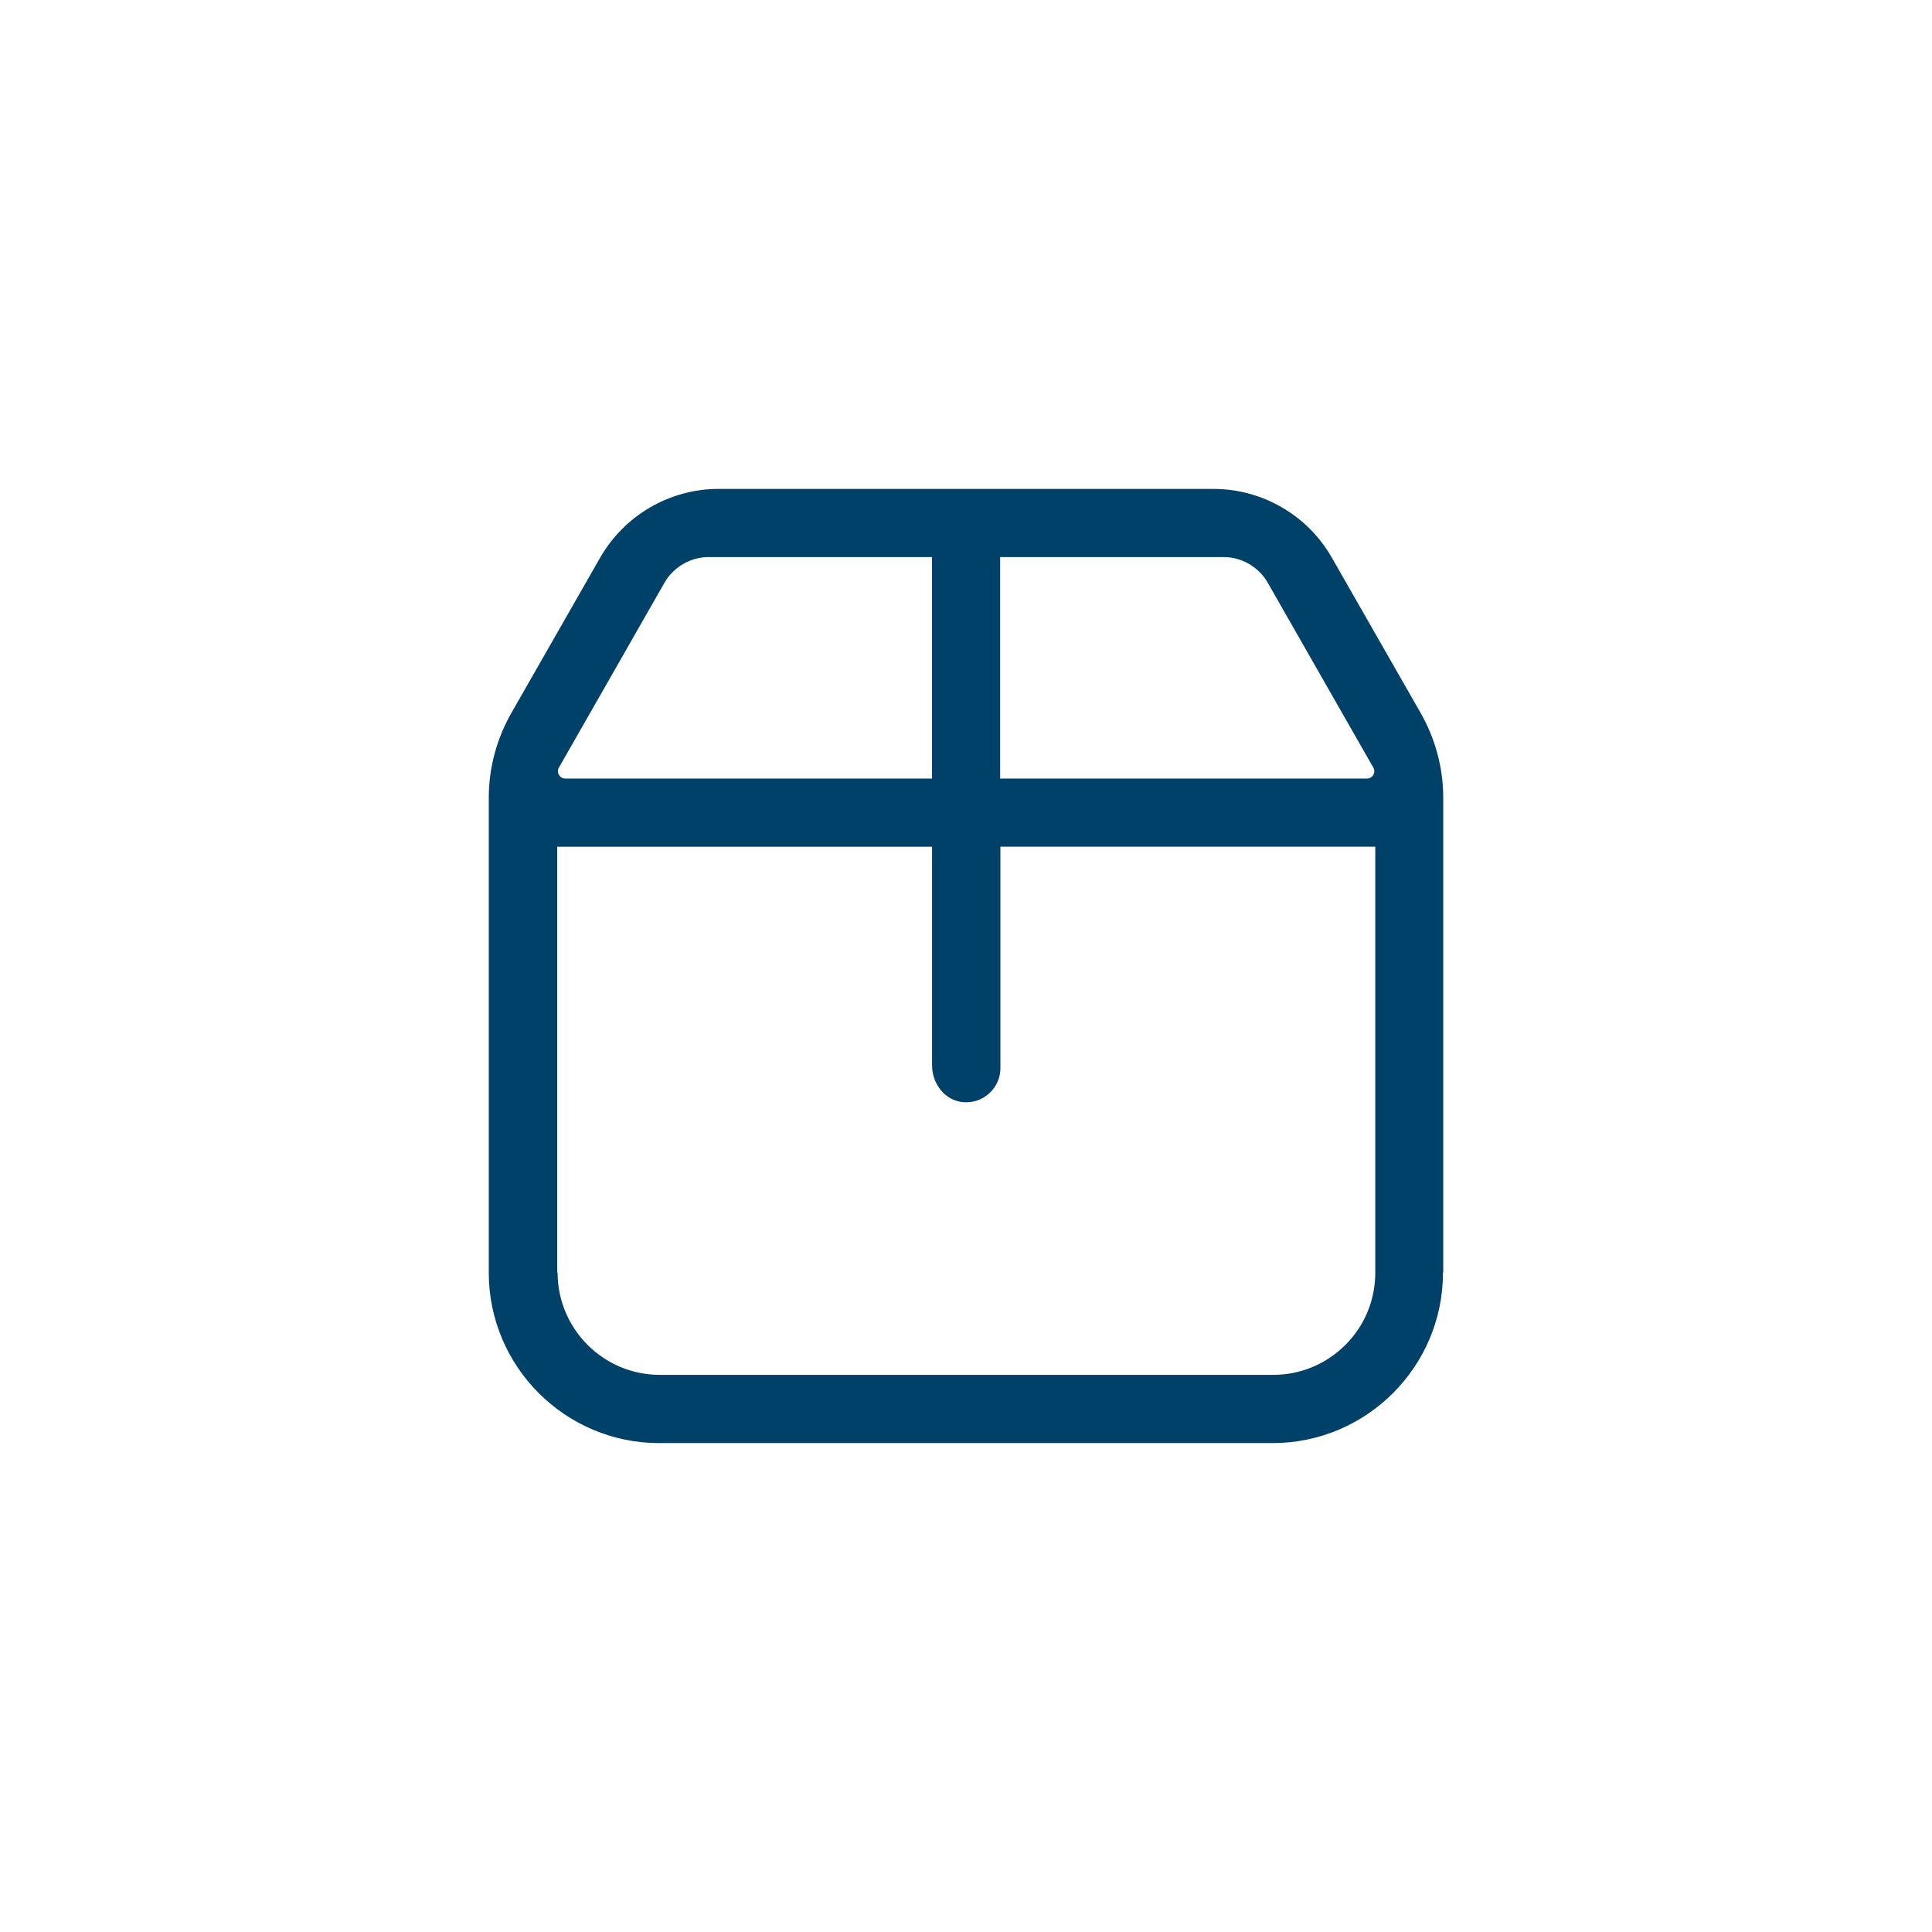
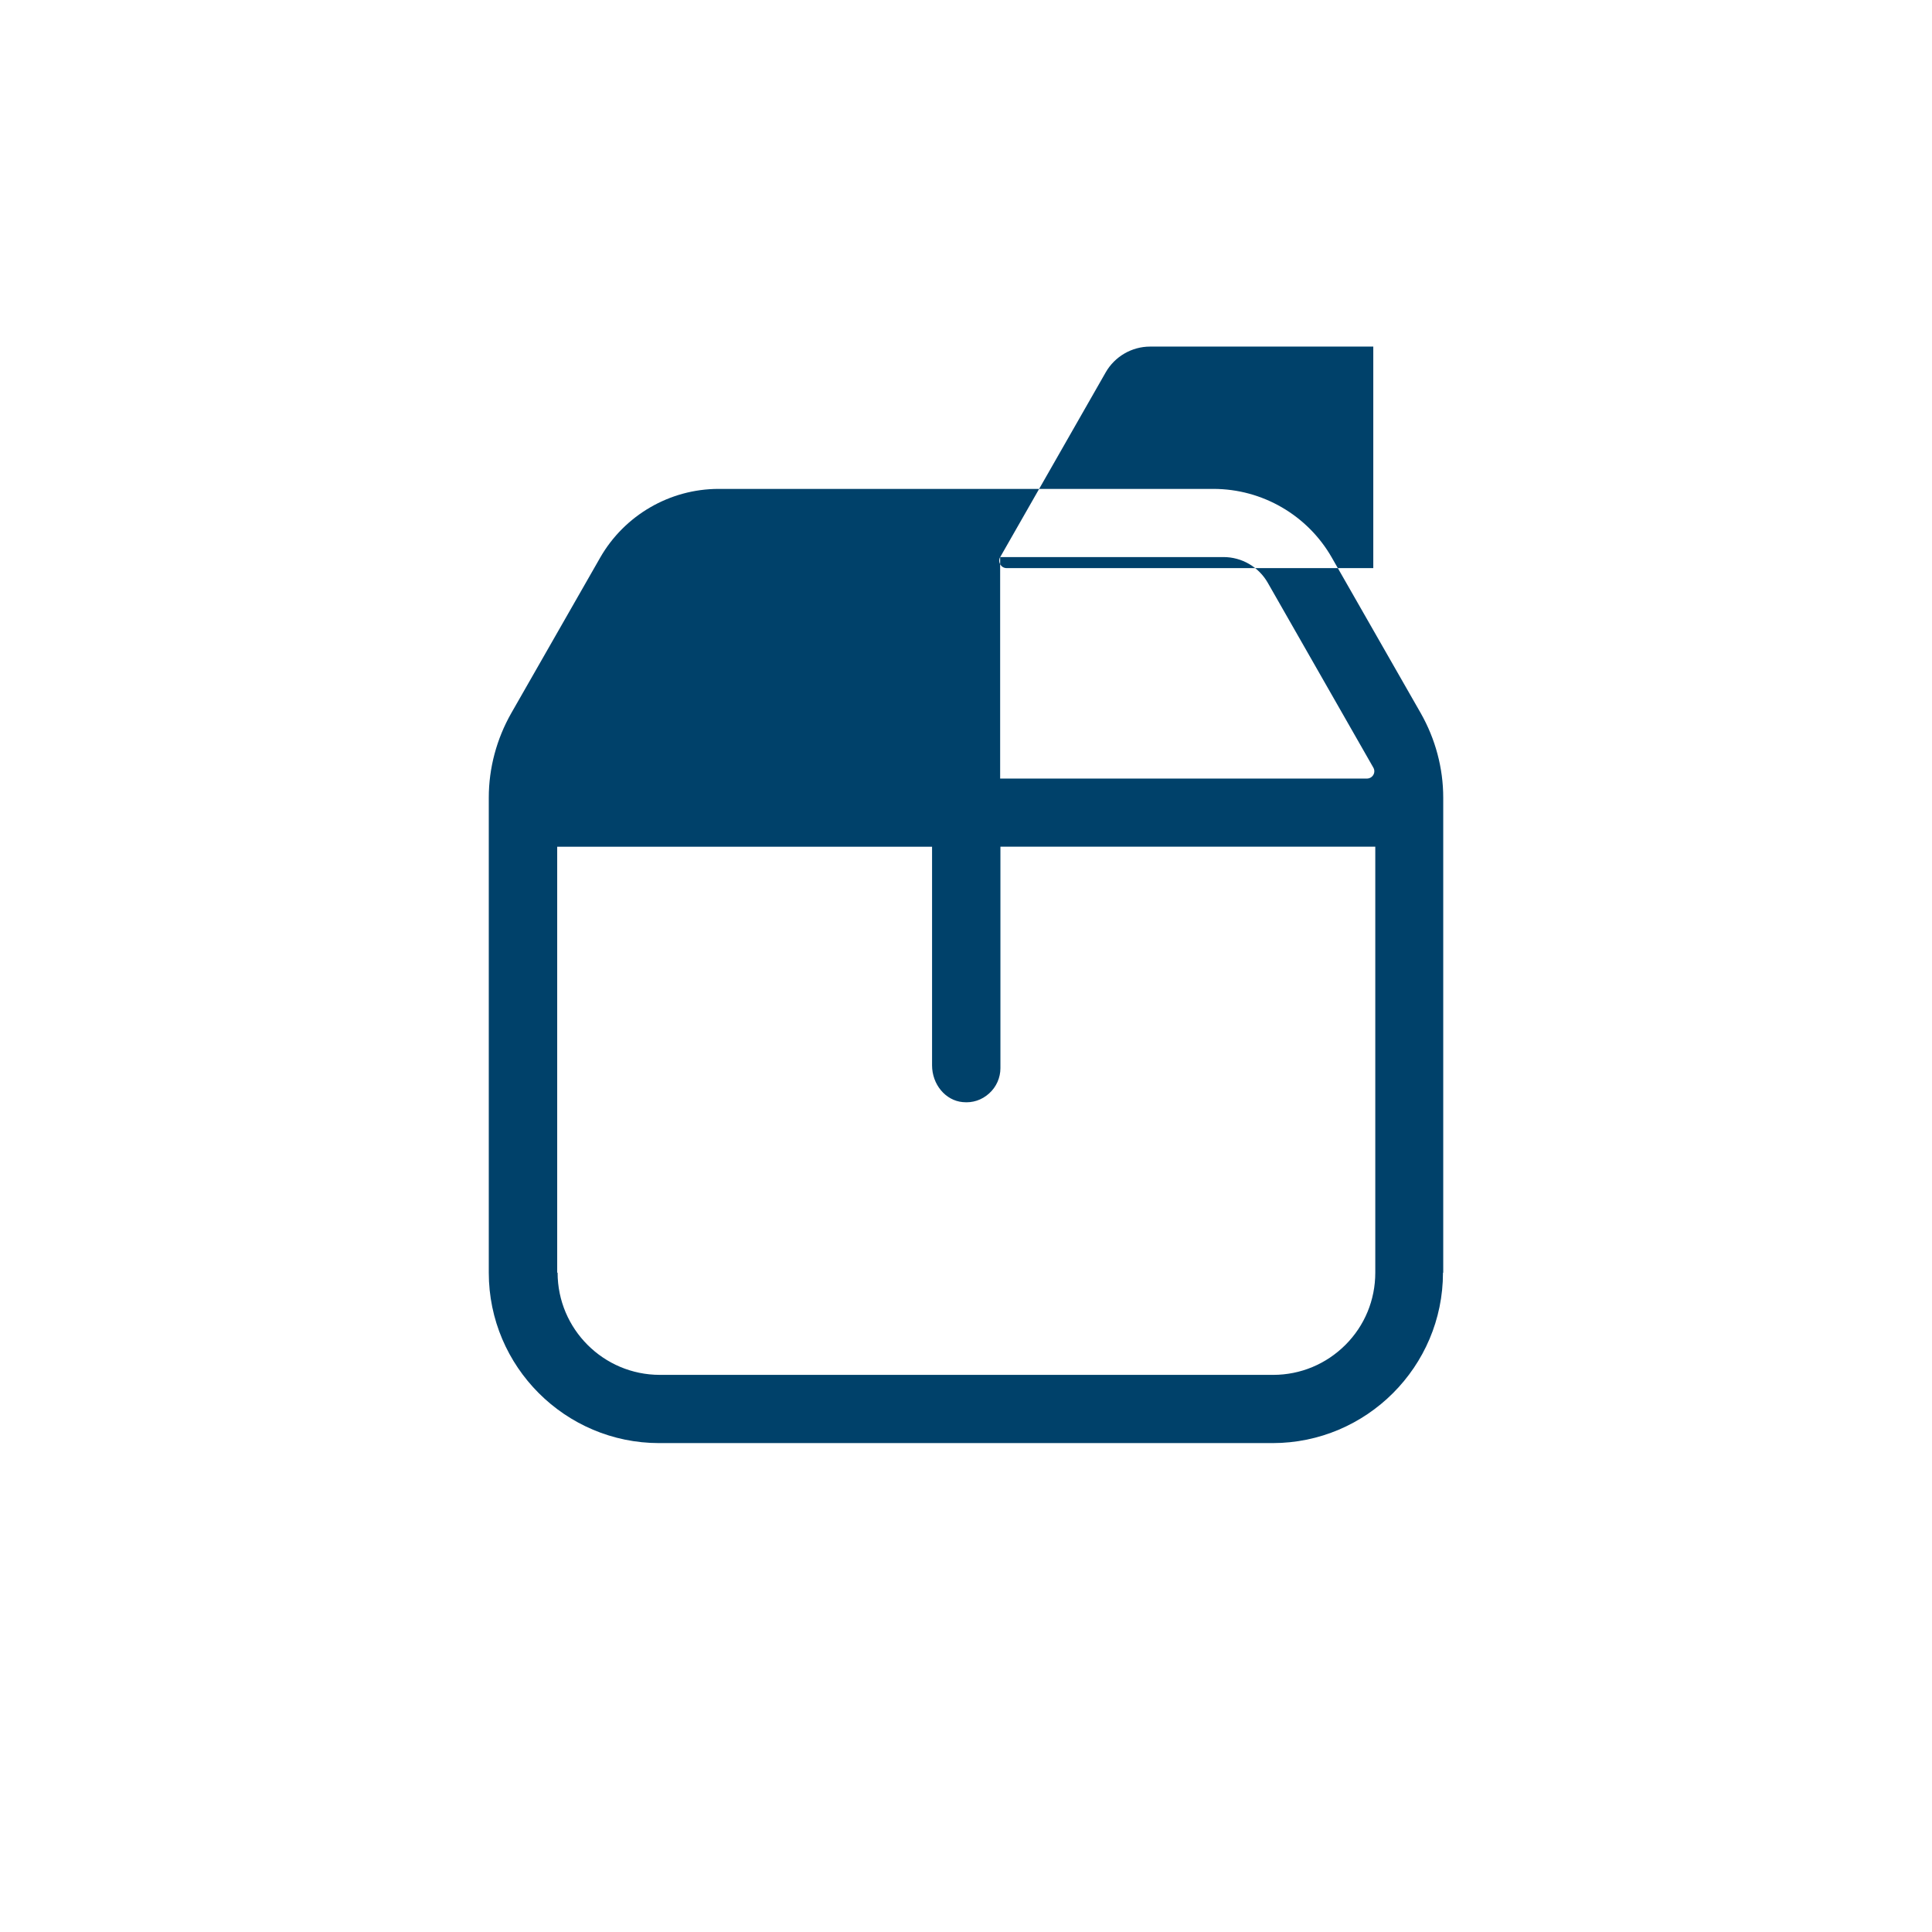
<svg xmlns="http://www.w3.org/2000/svg" viewBox="0 0 113.386 113.386" version="1.1" id="Layer_1">
  <defs>
    <style>
      .st0 {
        fill: #00416a;
      }
    </style>
  </defs>
-   <path d="M84.701,74.693v-27.879c0-1.738-.461-3.449-1.32-4.961l-5.219-9.129c-1.422-2.488-4.078-4.031-6.949-4.031h-29.039c-2.859,0-5.52,1.539-6.949,4.031l-5.219,9.129c-.859,1.512-1.32,3.219-1.32,4.961v27.879c0,5.512,4.488,10,10,10h36c5.512,0,10-4.488,10-10h.016ZM58.701,32.693h13.102c1.078,0,2.07.578,2.602,1.512l6.191,10.84c.172.289-.039.648-.379.648h-21.52v-13h.004ZM32.803,45.045l6.191-10.84c.531-.93,1.531-1.512,2.602-1.512h13.102v13h-21.52c-.328,0-.539-.359-.379-.648h.004ZM32.701,74.693v-25h22v12.828c0,1.121.789,2.07,1.801,2.16.578.059,1.121-.121,1.551-.512.422-.379.66-.922.66-1.48v-13h22v25c0,1.602-.621,3.109-1.75,4.238-1.129,1.129-2.641,1.762-4.238,1.762h-36c-3.309,0-6-2.691-6-6l-.023.004Z" class="st0" />
+   <path d="M84.701,74.693v-27.879c0-1.738-.461-3.449-1.32-4.961l-5.219-9.129c-1.422-2.488-4.078-4.031-6.949-4.031h-29.039c-2.859,0-5.52,1.539-6.949,4.031l-5.219,9.129c-.859,1.512-1.32,3.219-1.32,4.961v27.879c0,5.512,4.488,10,10,10h36c5.512,0,10-4.488,10-10h.016ZM58.701,32.693h13.102c1.078,0,2.07.578,2.602,1.512l6.191,10.84c.172.289-.039.648-.379.648h-21.52v-13h.004Zl6.191-10.84c.531-.93,1.531-1.512,2.602-1.512h13.102v13h-21.52c-.328,0-.539-.359-.379-.648h.004ZM32.701,74.693v-25h22v12.828c0,1.121.789,2.07,1.801,2.16.578.059,1.121-.121,1.551-.512.422-.379.66-.922.66-1.48v-13h22v25c0,1.602-.621,3.109-1.75,4.238-1.129,1.129-2.641,1.762-4.238,1.762h-36c-3.309,0-6-2.691-6-6l-.023.004Z" class="st0" />
</svg>